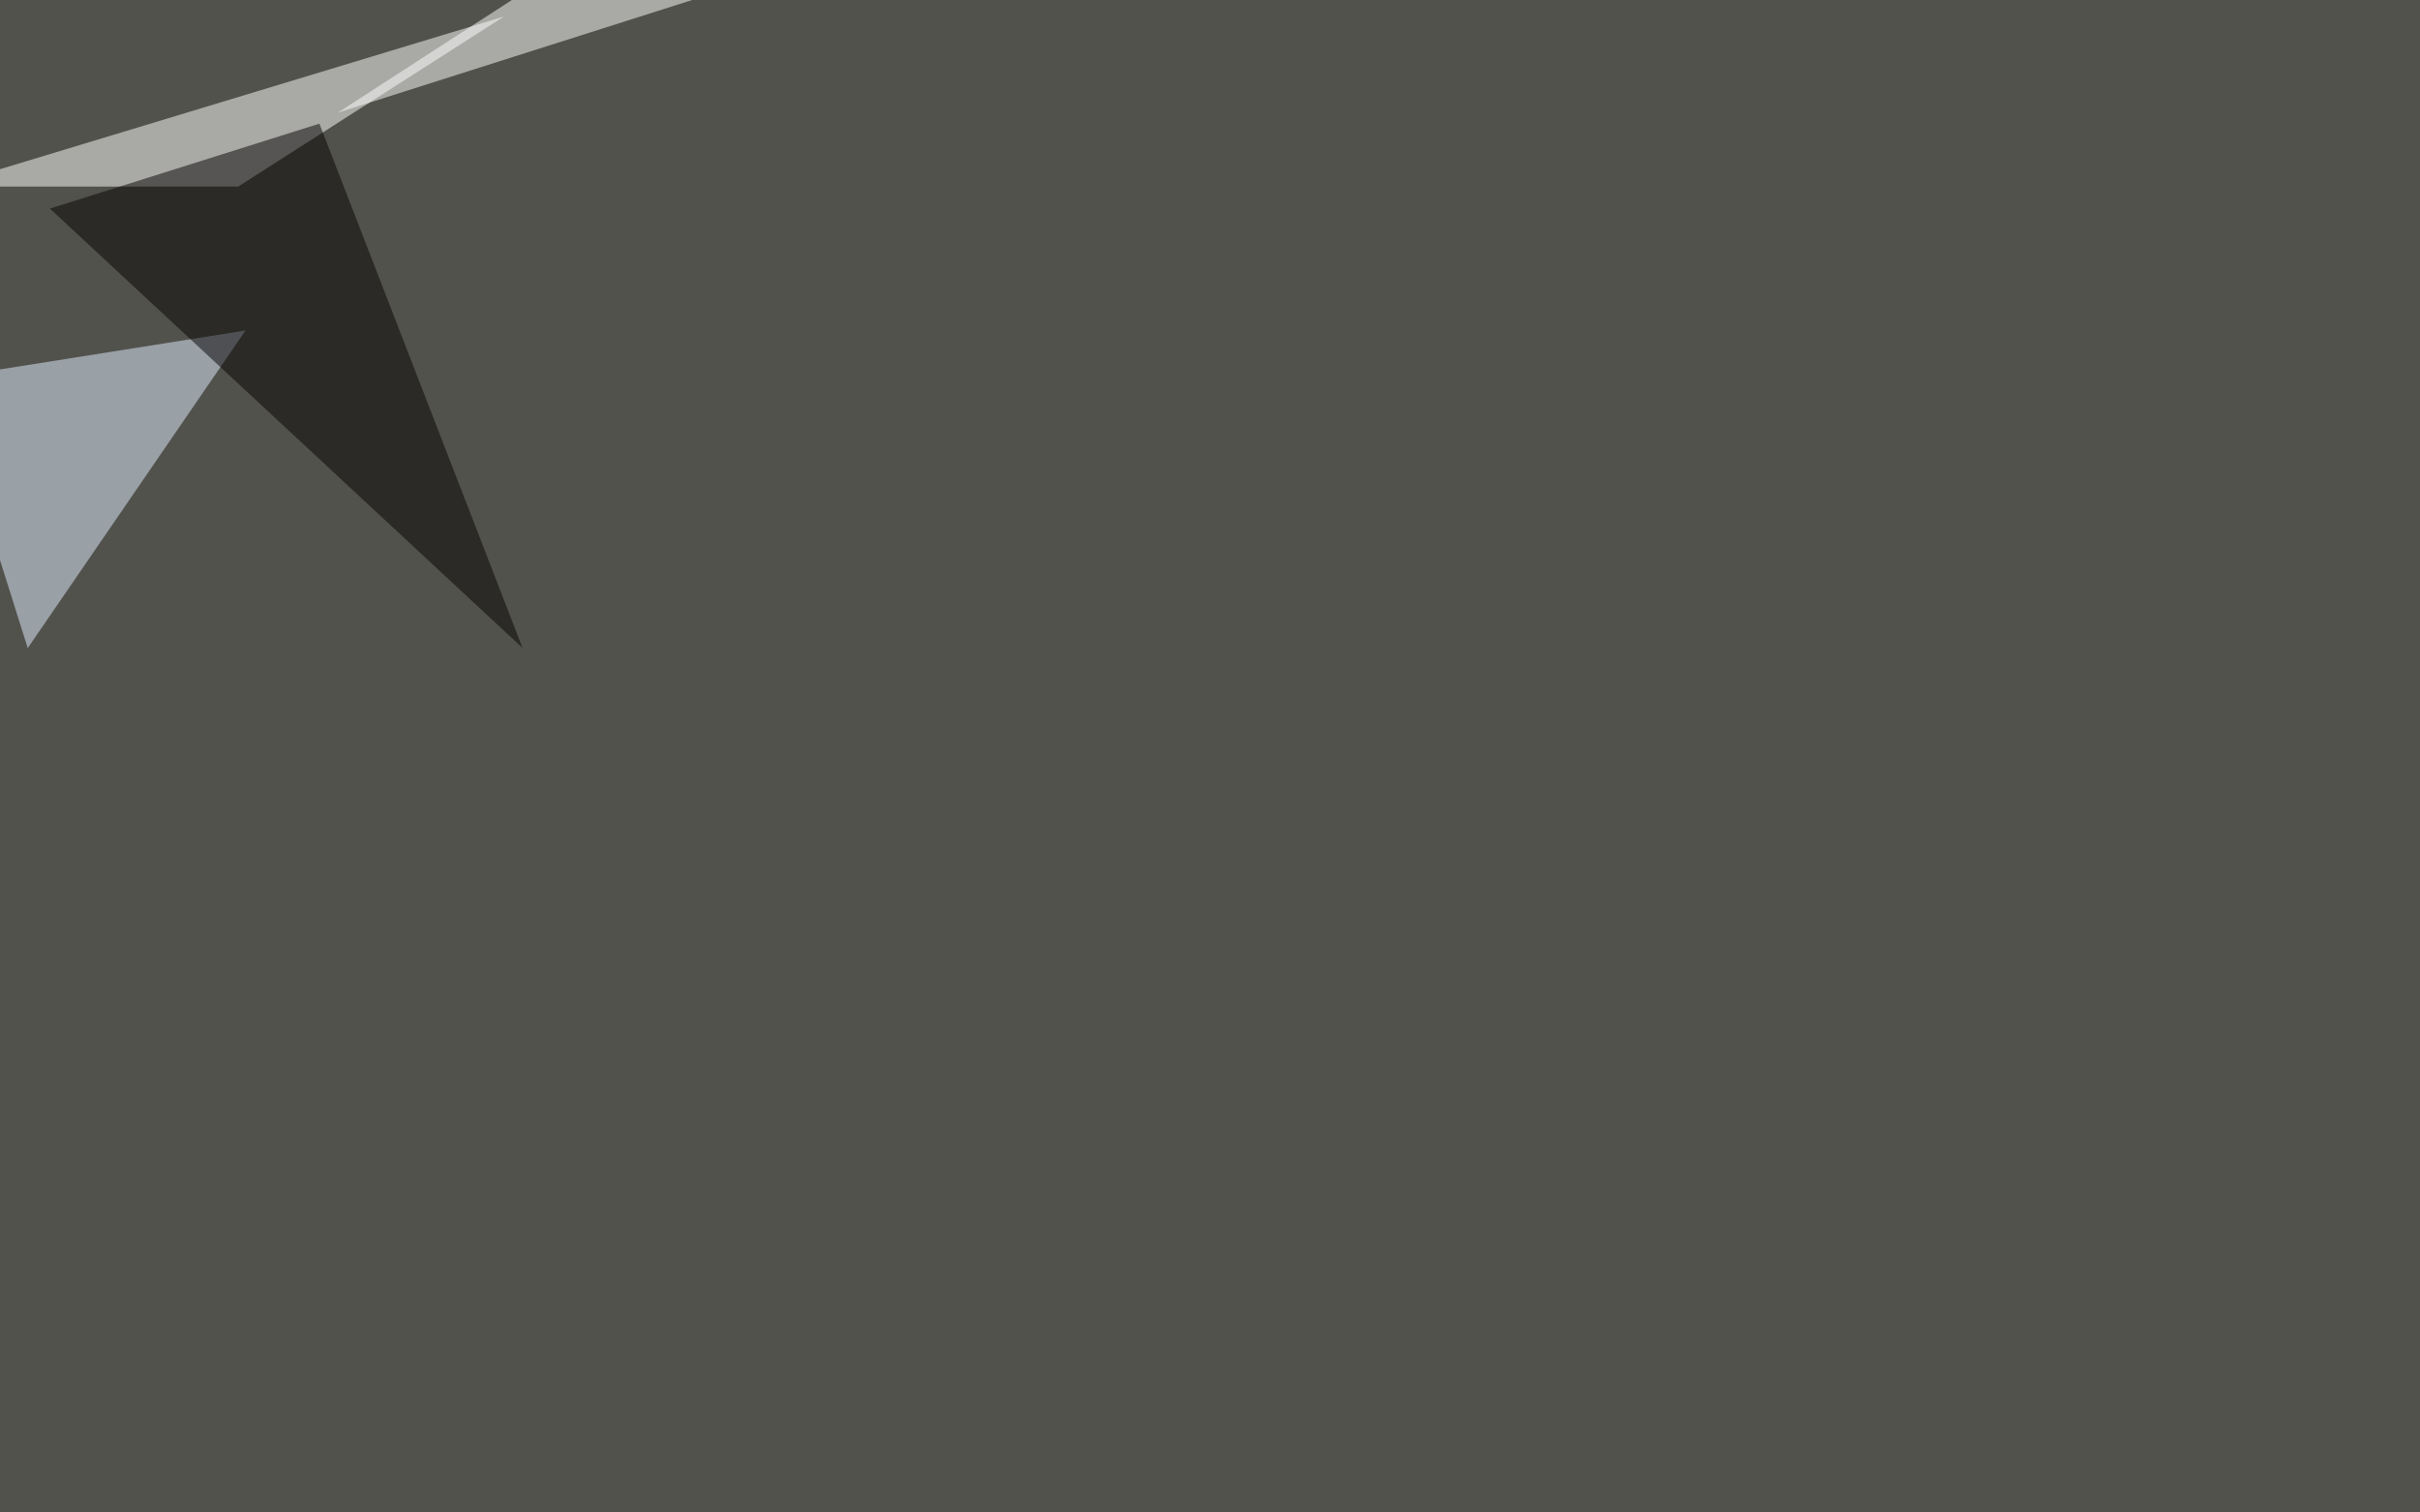
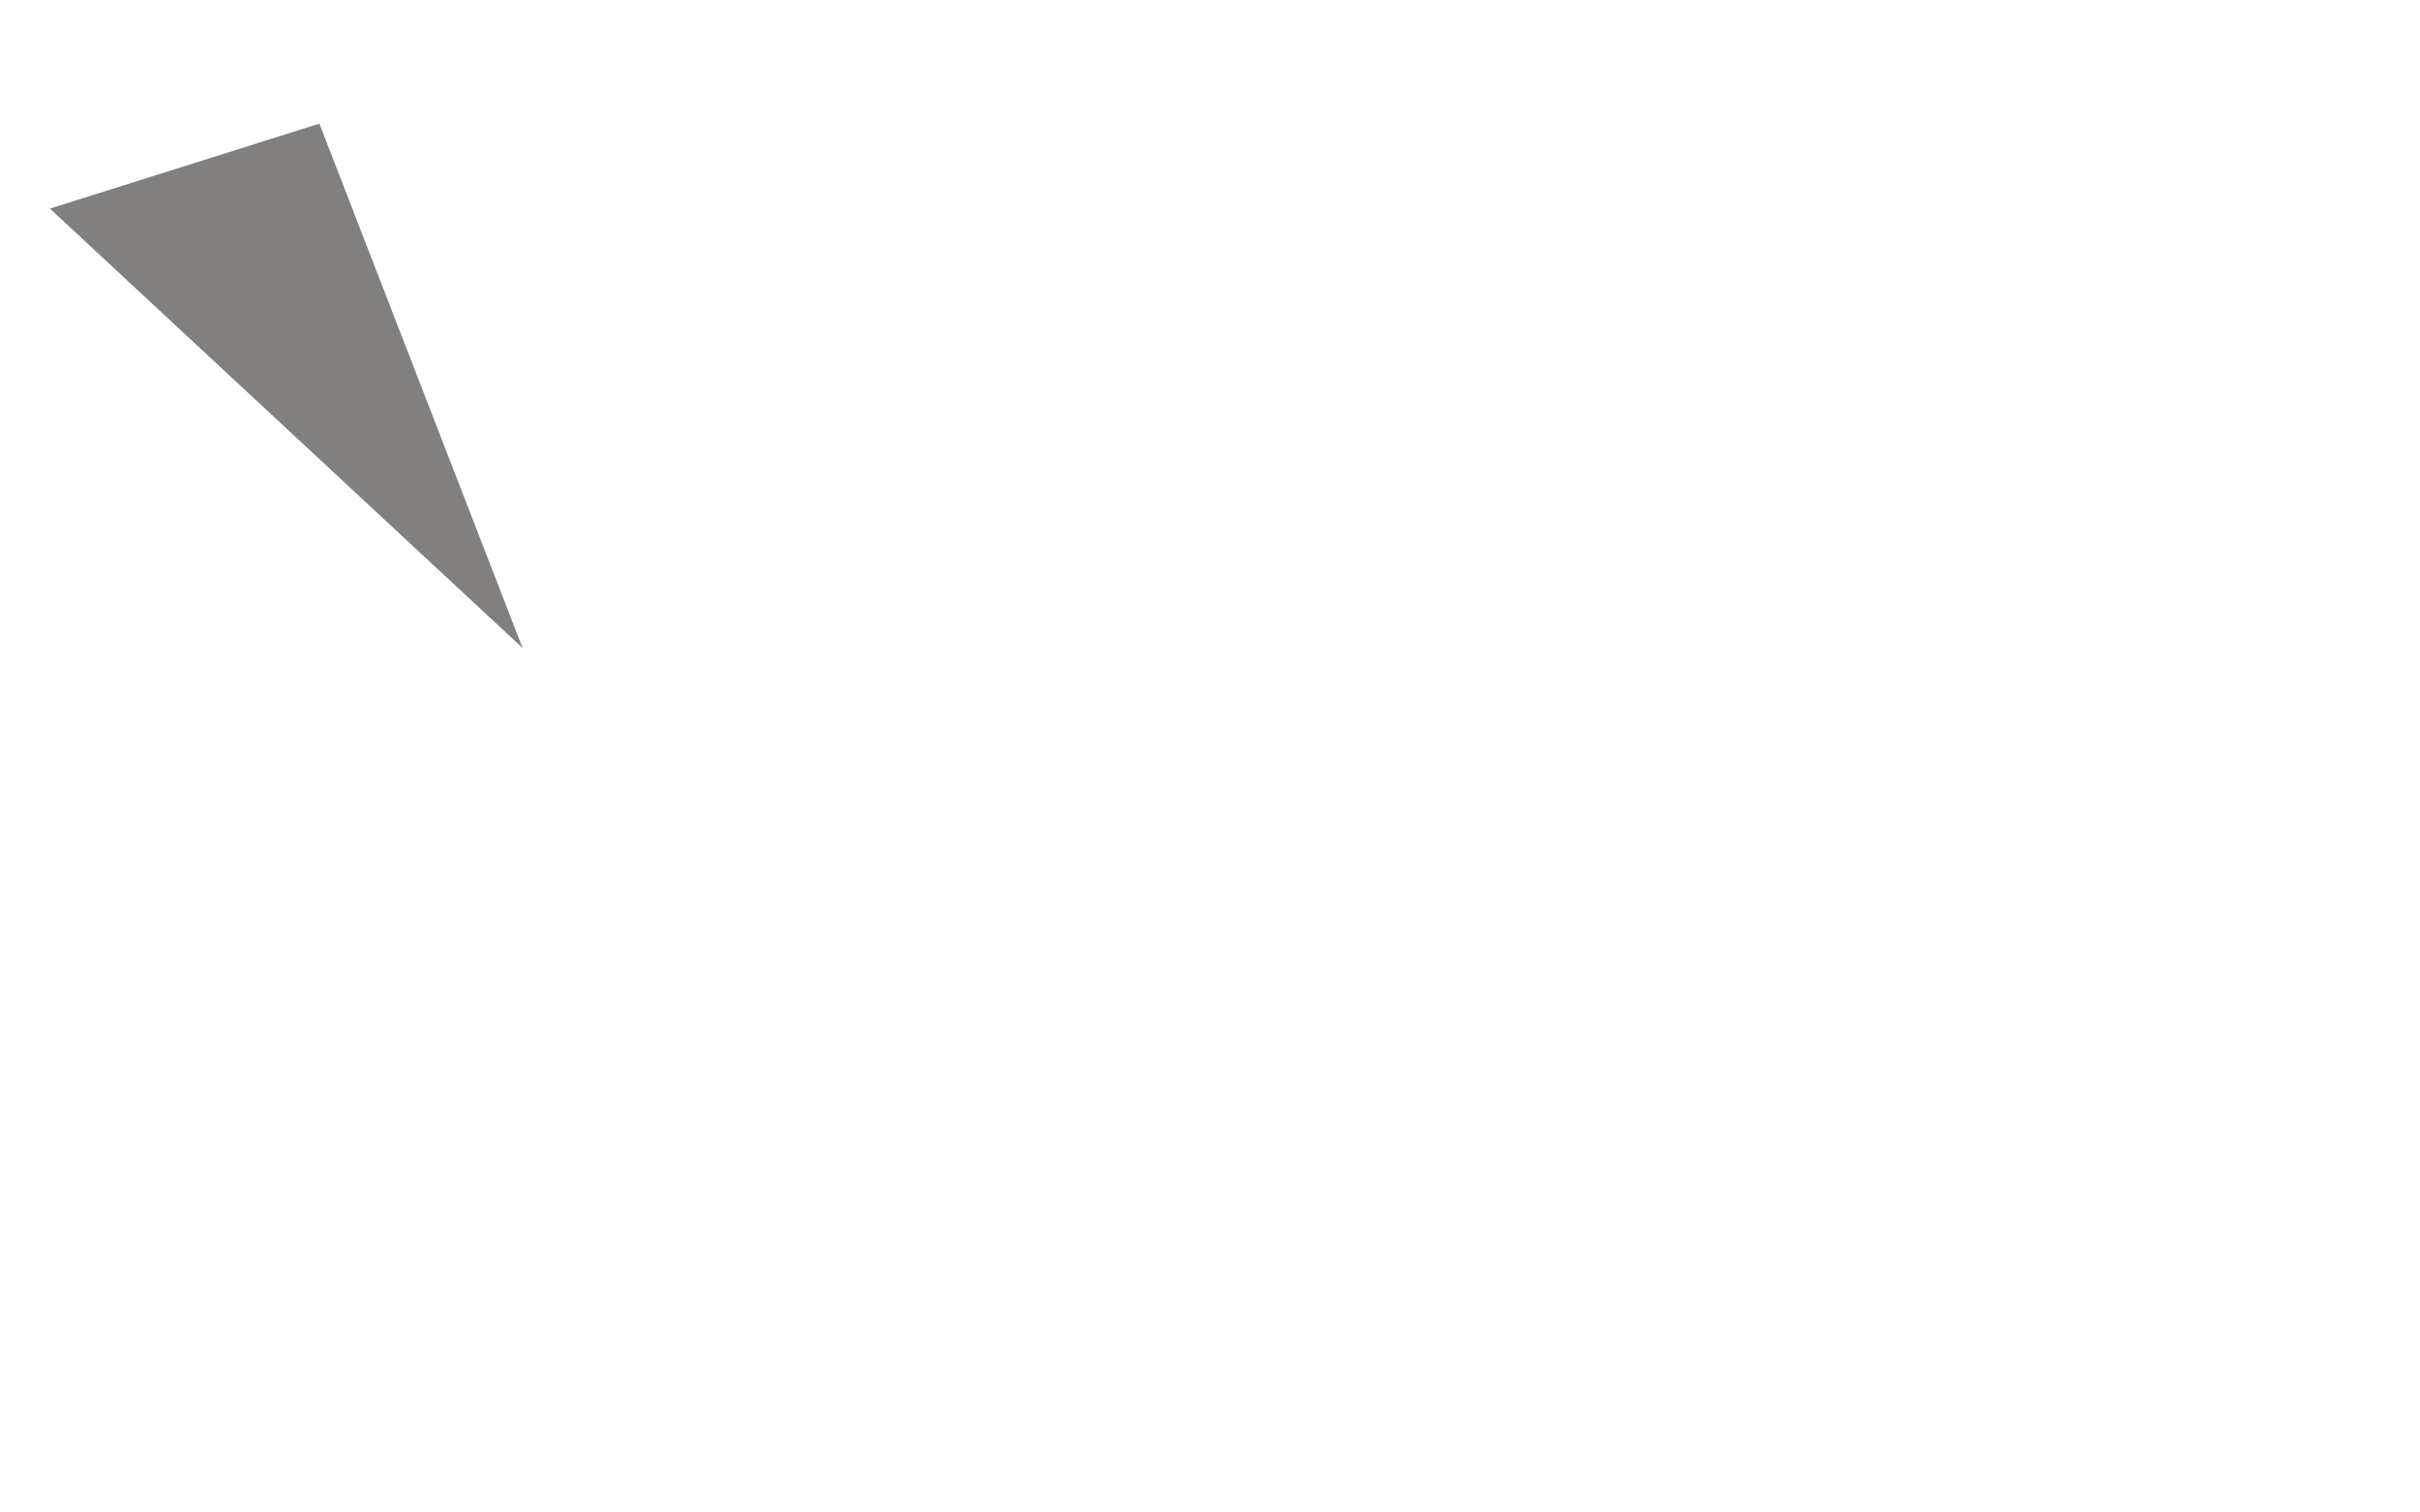
<svg xmlns="http://www.w3.org/2000/svg" width="1920" height="1200">
  <filter id="a">
    <feGaussianBlur stdDeviation="55" />
  </filter>
-   <rect width="100%" height="100%" fill="#52524d" />
  <g filter="url(#a)">
    <g fill-opacity=".5">
-       <path fill="#fff" d="M-45.4 148H189L399.9 13.1z" />
-       <path fill="#e0efff" d="M-45.4 300.3L22 514.2l172.8-252z" />
      <path fill="#050200" d="M39.6 165.5l213.8-67.4 161.2 416z" />
-       <path fill="#fff" d="M646-30.8l-178.7-8.8L268 89.4z" />
    </g>
  </g>
</svg>